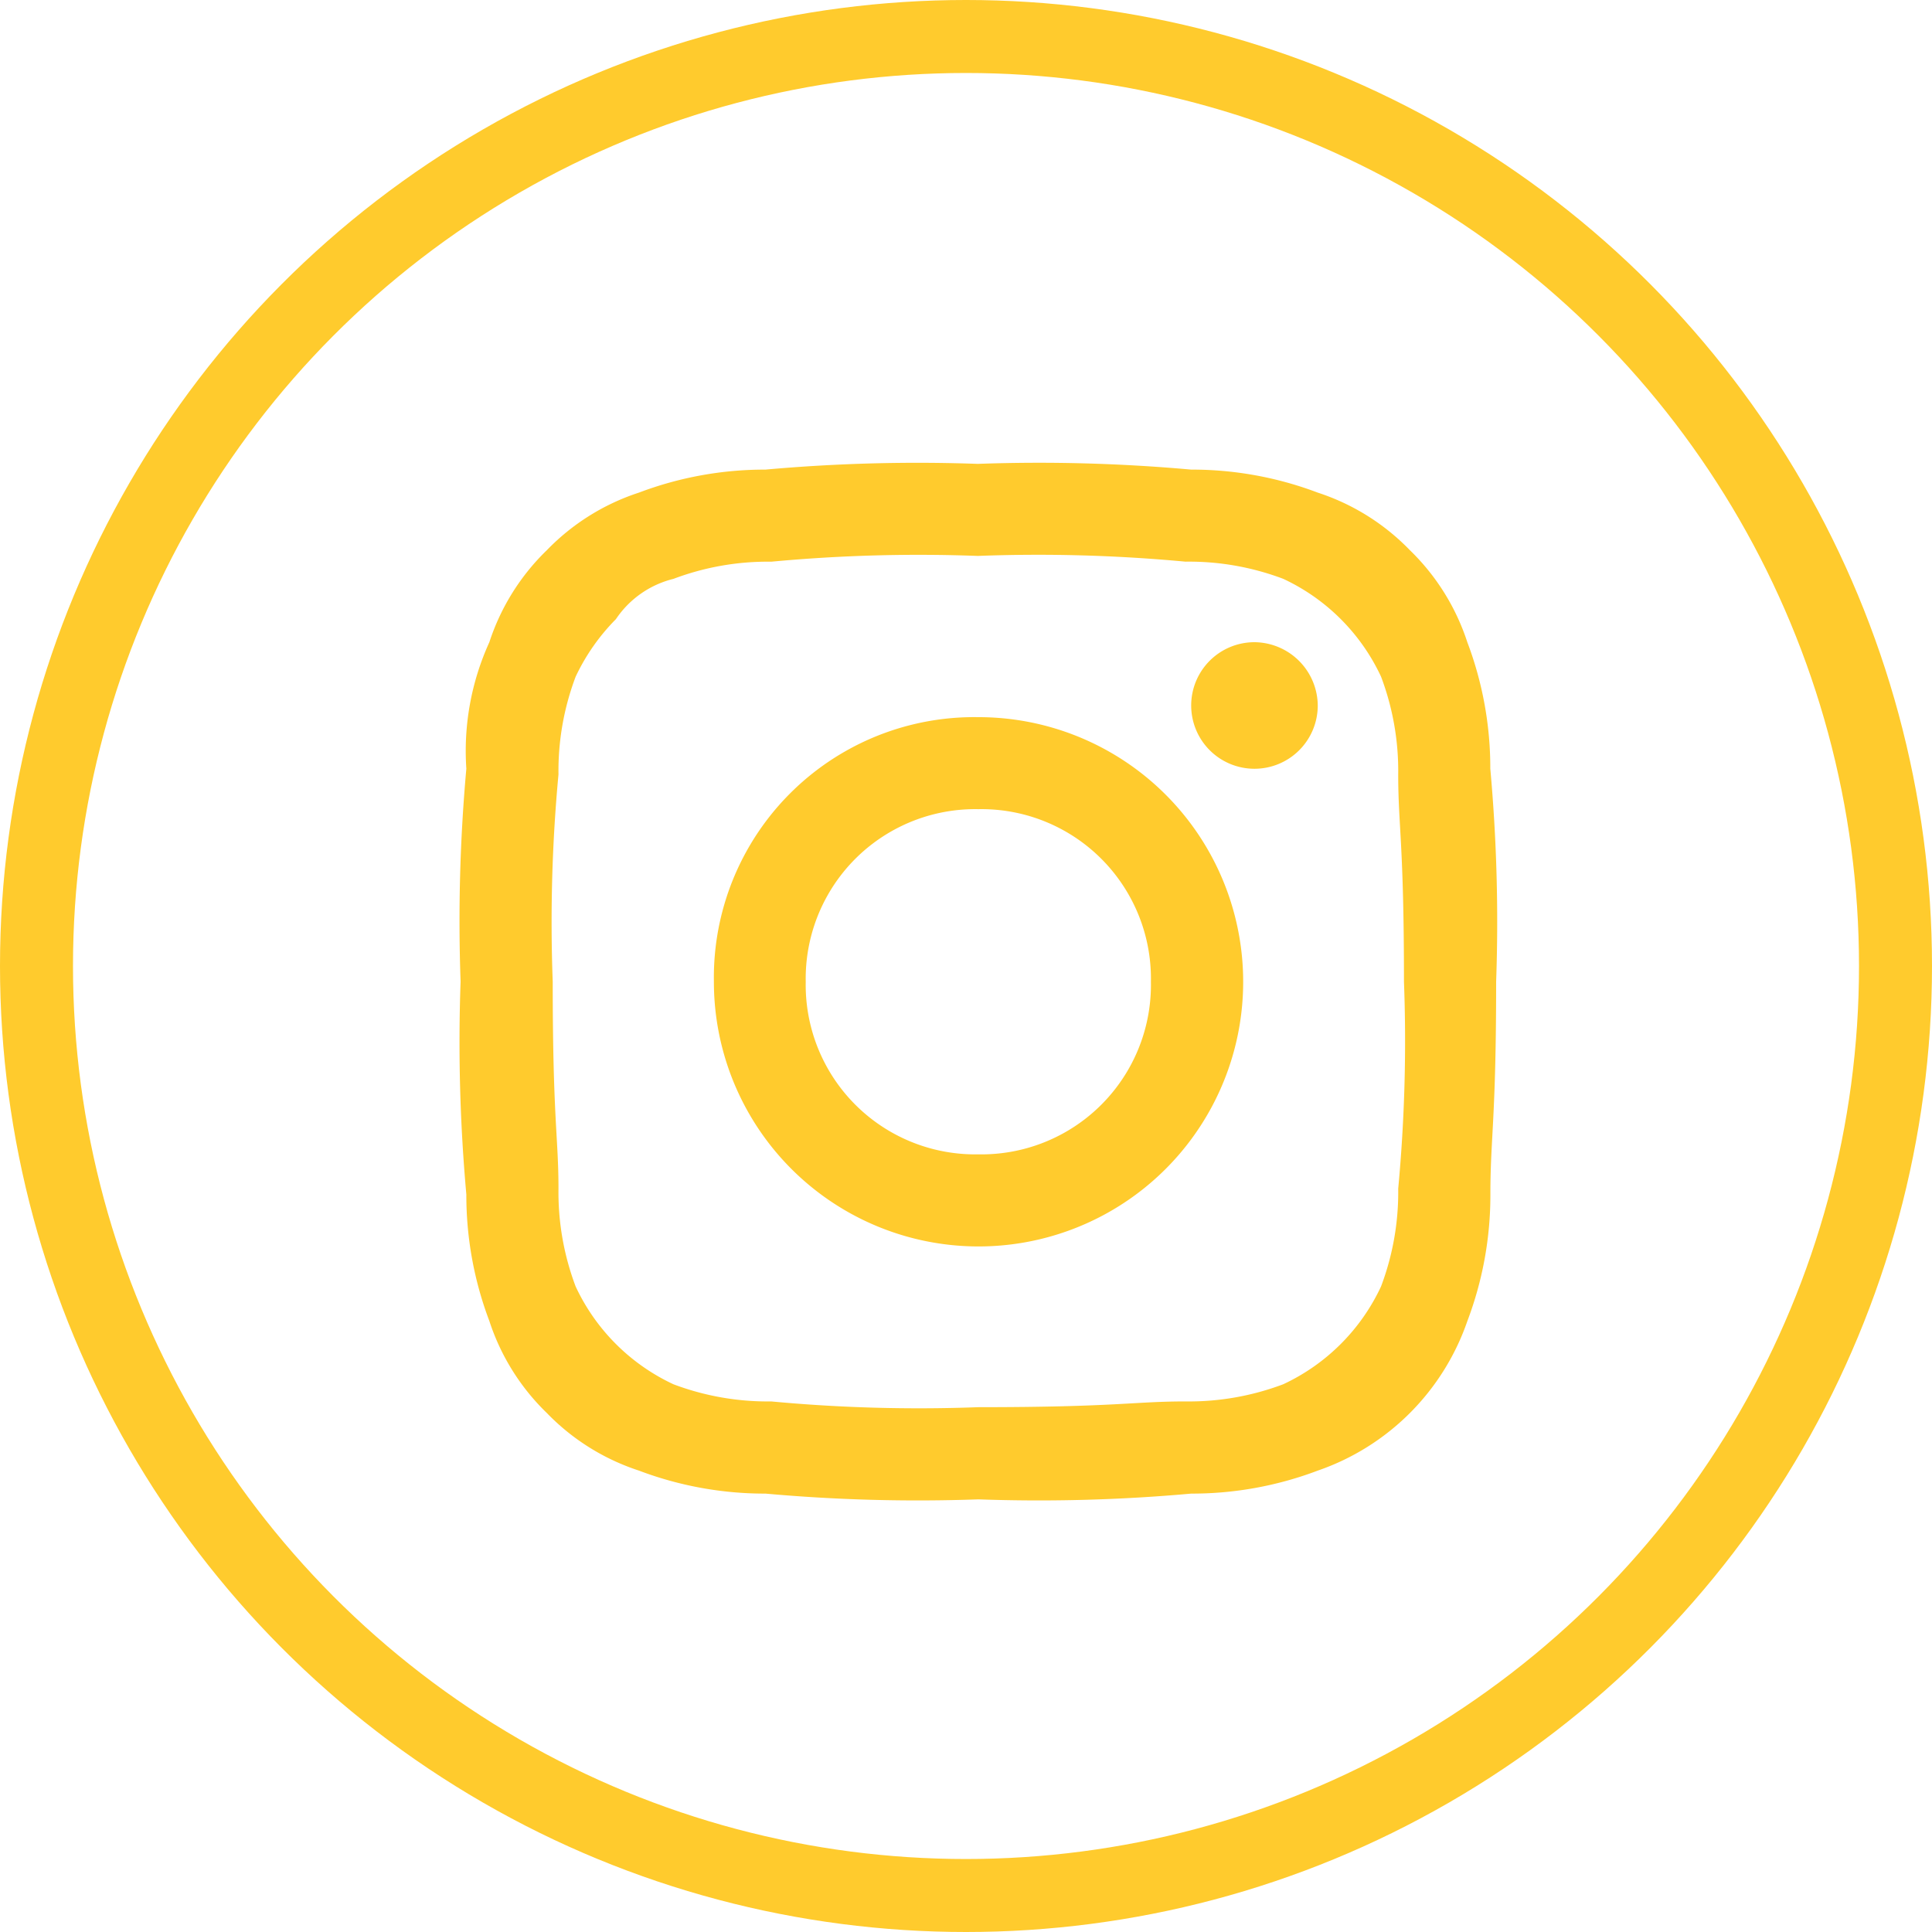
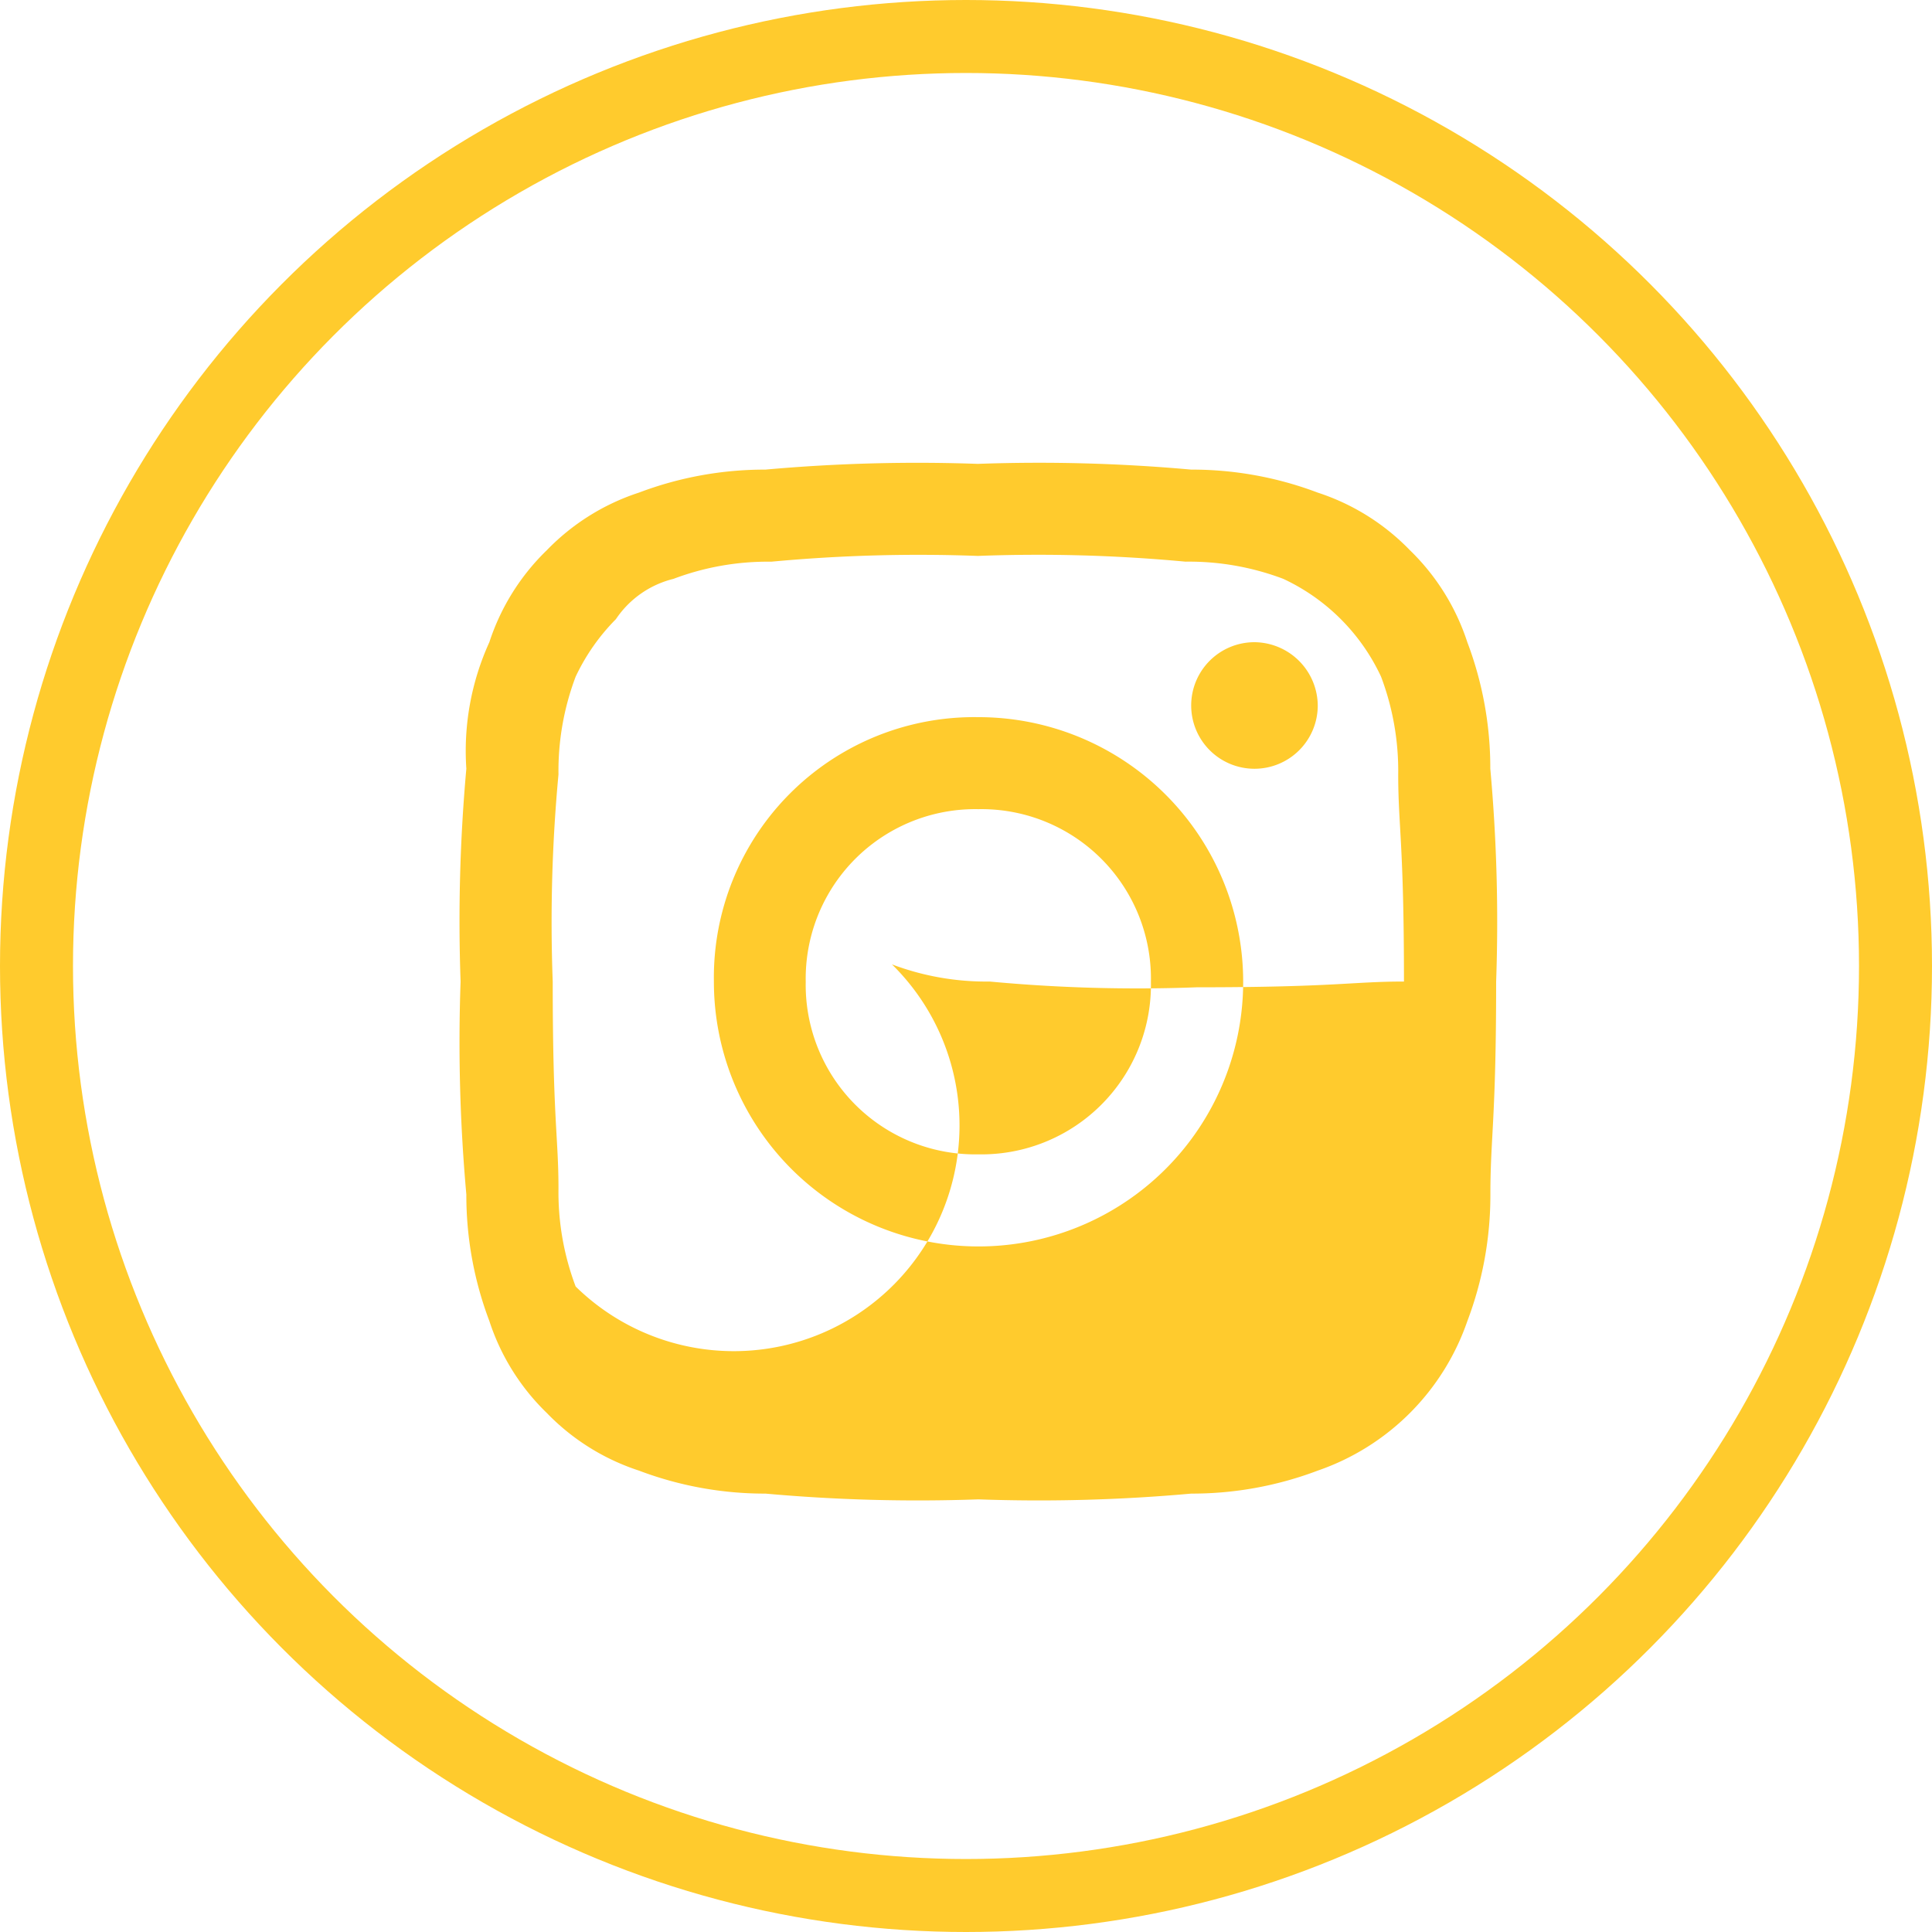
<svg xmlns="http://www.w3.org/2000/svg" width="45" height="45" viewBox="0 0 45 45">
  <defs>
    <style>.a{fill:#ffcb2d;fill-rule:evenodd;}.b,.d{fill:none;}.b{stroke:#ffcb2d;stroke-width:1.7px;}.c{stroke:none;}</style>
  </defs>
  <g transform="translate(-22 -421)">
    <g transform="translate(22 421)">
-       <path class="a" d="M12.059,2.144a36.976,36.976,0,0,1,4.824.134,6.215,6.215,0,0,1,2.278.4,4.706,4.706,0,0,1,2.278,2.278,6.215,6.215,0,0,1,.4,2.278c0,1.206.134,1.608.134,4.824a36.977,36.977,0,0,1-.134,4.824,6.215,6.215,0,0,1-.4,2.278,4.706,4.706,0,0,1-2.278,2.278,6.215,6.215,0,0,1-2.278.4c-1.206,0-1.608.134-4.824.134a36.977,36.977,0,0,1-4.824-.134,6.215,6.215,0,0,1-2.278-.4A4.706,4.706,0,0,1,2.68,19.161a6.215,6.215,0,0,1-.4-2.278c0-1.206-.134-1.608-.134-4.824a36.976,36.976,0,0,1,.134-4.824,6.215,6.215,0,0,1,.4-2.278,4.812,4.812,0,0,1,.938-1.34,2.265,2.265,0,0,1,1.34-.938,6.215,6.215,0,0,1,2.278-.4,36.976,36.976,0,0,1,4.824-.134m0-2.144A39.591,39.591,0,0,0,7.1.134,8.272,8.272,0,0,0,4.154.67,5.245,5.245,0,0,0,2.01,2.01,5.245,5.245,0,0,0,.67,4.154,6.105,6.105,0,0,0,.134,7.1,39.591,39.591,0,0,0,0,12.059a39.591,39.591,0,0,0,.134,4.958A8.272,8.272,0,0,0,.67,19.965a5.245,5.245,0,0,0,1.34,2.144,5.245,5.245,0,0,0,2.144,1.34,8.272,8.272,0,0,0,2.948.536,39.59,39.59,0,0,0,4.958.134,39.59,39.59,0,0,0,4.958-.134,8.272,8.272,0,0,0,2.948-.536,5.622,5.622,0,0,0,3.484-3.484,8.272,8.272,0,0,0,.536-2.948c0-1.34.134-1.742.134-4.958A39.59,39.59,0,0,0,23.984,7.1a8.272,8.272,0,0,0-.536-2.948,5.245,5.245,0,0,0-1.34-2.144A5.245,5.245,0,0,0,19.965.67,8.272,8.272,0,0,0,17.017.134,39.591,39.591,0,0,0,12.059,0m0,5.9A6.064,6.064,0,0,0,5.9,12.059,6.164,6.164,0,1,0,12.059,5.9m0,10.183a3.948,3.948,0,0,1-4.02-4.02,3.948,3.948,0,0,1,4.02-4.02,3.948,3.948,0,0,1,4.02,4.02,3.948,3.948,0,0,1-4.02,4.02M18.491,4.154a1.474,1.474,0,1,0,1.474,1.474,1.487,1.487,0,0,0-1.474-1.474" transform="translate(10.728 10.804)" />
+       <path class="a" d="M12.059,2.144a36.976,36.976,0,0,1,4.824.134,6.215,6.215,0,0,1,2.278.4,4.706,4.706,0,0,1,2.278,2.278,6.215,6.215,0,0,1,.4,2.278c0,1.206.134,1.608.134,4.824c-1.206,0-1.608.134-4.824.134a36.977,36.977,0,0,1-4.824-.134,6.215,6.215,0,0,1-2.278-.4A4.706,4.706,0,0,1,2.68,19.161a6.215,6.215,0,0,1-.4-2.278c0-1.206-.134-1.608-.134-4.824a36.976,36.976,0,0,1,.134-4.824,6.215,6.215,0,0,1,.4-2.278,4.812,4.812,0,0,1,.938-1.34,2.265,2.265,0,0,1,1.34-.938,6.215,6.215,0,0,1,2.278-.4,36.976,36.976,0,0,1,4.824-.134m0-2.144A39.591,39.591,0,0,0,7.1.134,8.272,8.272,0,0,0,4.154.67,5.245,5.245,0,0,0,2.01,2.01,5.245,5.245,0,0,0,.67,4.154,6.105,6.105,0,0,0,.134,7.1,39.591,39.591,0,0,0,0,12.059a39.591,39.591,0,0,0,.134,4.958A8.272,8.272,0,0,0,.67,19.965a5.245,5.245,0,0,0,1.34,2.144,5.245,5.245,0,0,0,2.144,1.34,8.272,8.272,0,0,0,2.948.536,39.59,39.59,0,0,0,4.958.134,39.59,39.59,0,0,0,4.958-.134,8.272,8.272,0,0,0,2.948-.536,5.622,5.622,0,0,0,3.484-3.484,8.272,8.272,0,0,0,.536-2.948c0-1.34.134-1.742.134-4.958A39.59,39.59,0,0,0,23.984,7.1a8.272,8.272,0,0,0-.536-2.948,5.245,5.245,0,0,0-1.34-2.144A5.245,5.245,0,0,0,19.965.67,8.272,8.272,0,0,0,17.017.134,39.591,39.591,0,0,0,12.059,0m0,5.9A6.064,6.064,0,0,0,5.9,12.059,6.164,6.164,0,1,0,12.059,5.9m0,10.183a3.948,3.948,0,0,1-4.02-4.02,3.948,3.948,0,0,1,4.02-4.02,3.948,3.948,0,0,1,4.02,4.02,3.948,3.948,0,0,1-4.02,4.02M18.491,4.154a1.474,1.474,0,1,0,1.474,1.474,1.487,1.487,0,0,0-1.474-1.474" transform="translate(10.728 10.804)" />
      <g class="b">
-         <circle class="c" cx="22.5" cy="22.5" r="22.5" />
        <circle class="d" cx="22.5" cy="22.5" r="21.65" />
      </g>
    </g>
  </g>
</svg>